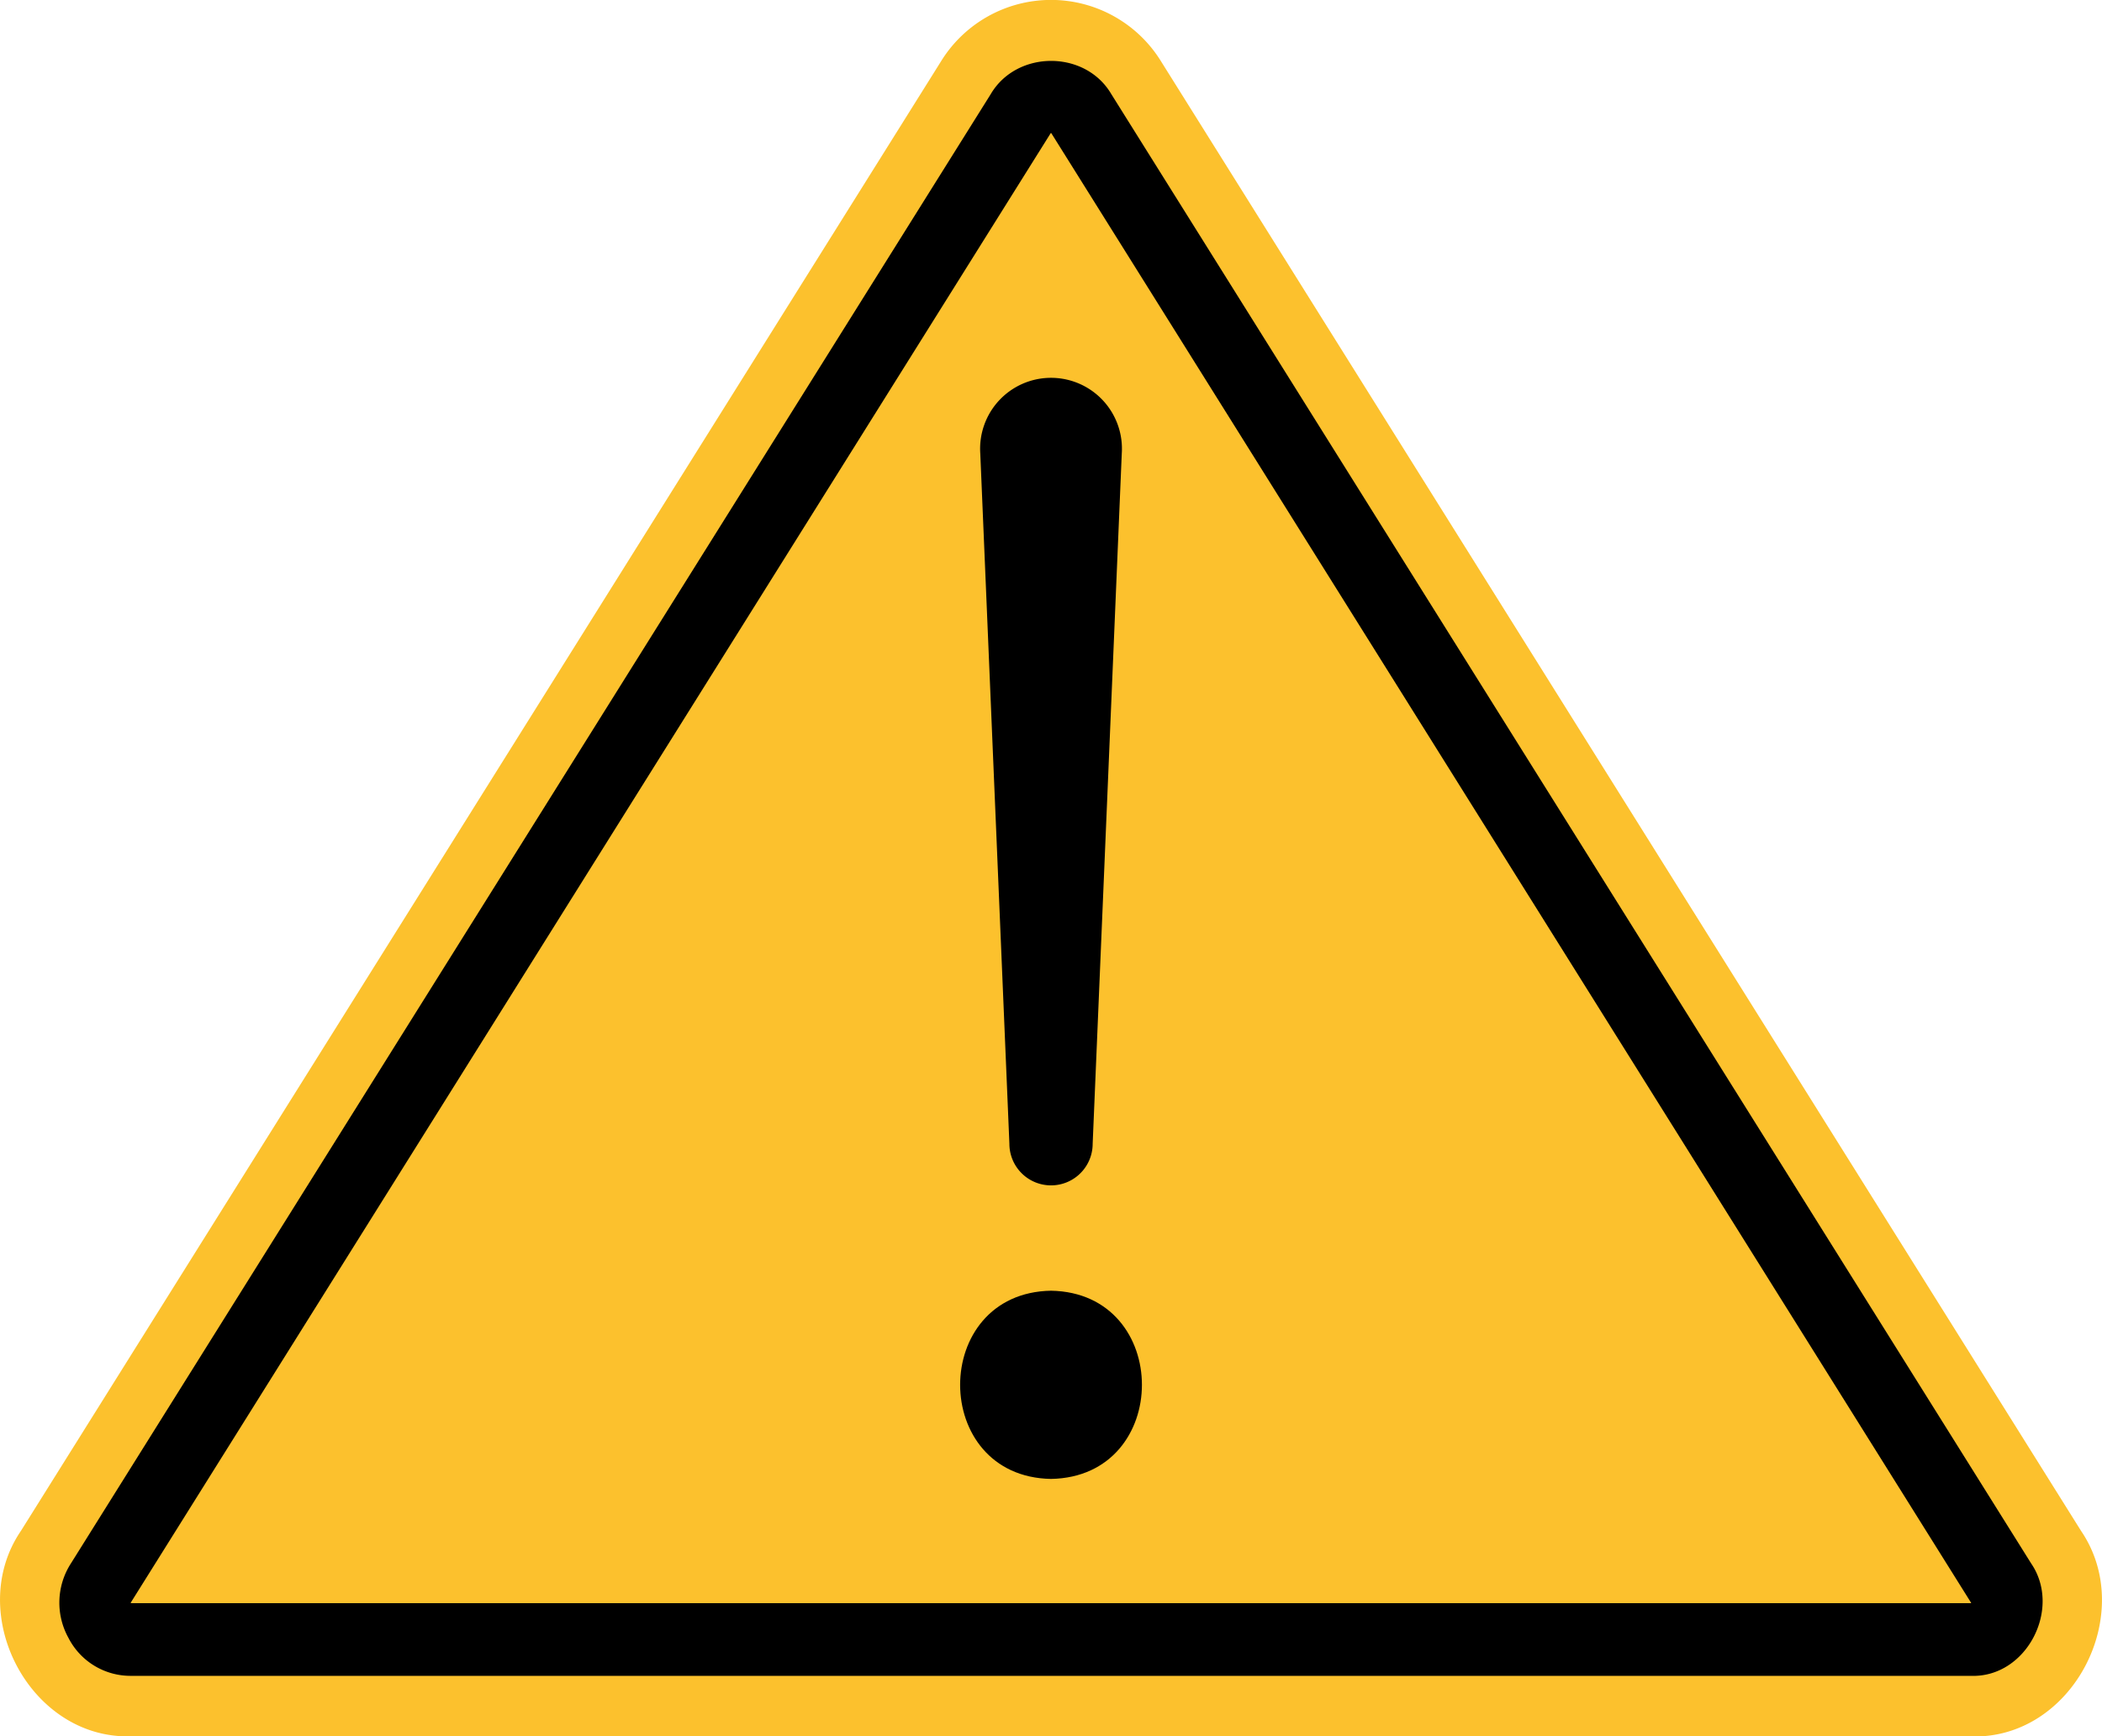
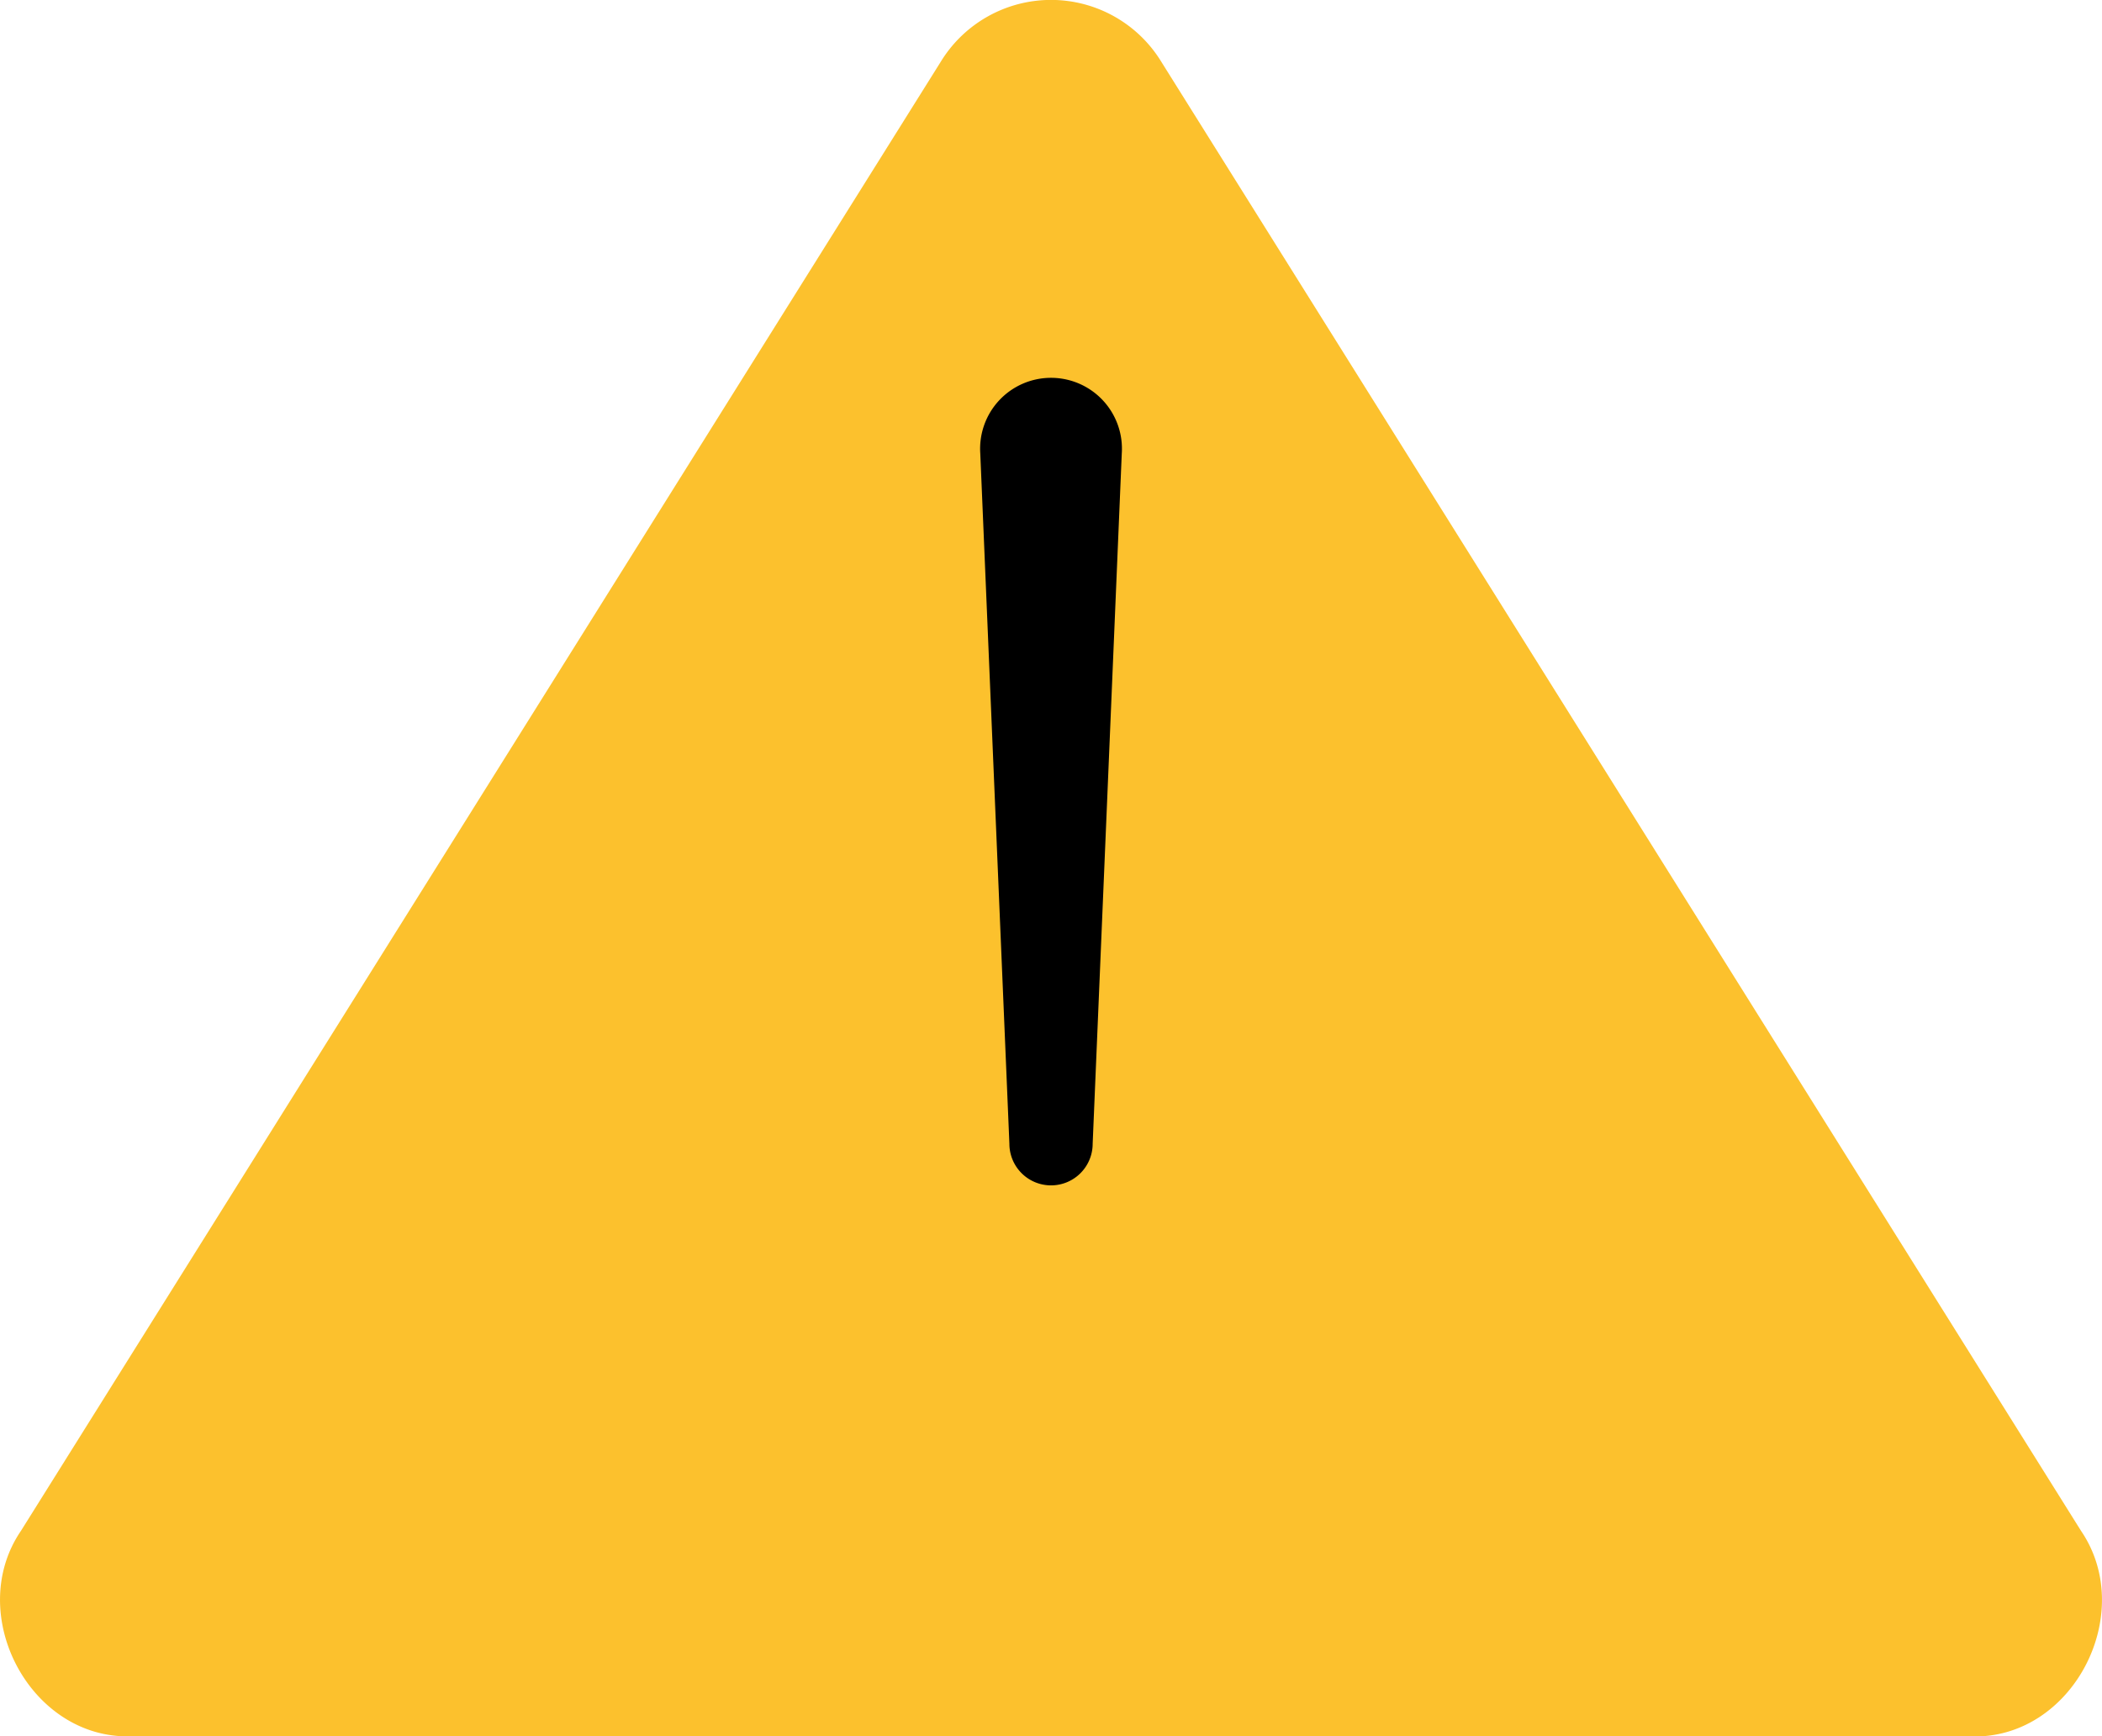
<svg xmlns="http://www.w3.org/2000/svg" id="Layer_1" data-name="Layer 1" viewBox="0 0 374.09 309.07">
  <defs>
    <style>.cls-1{fill:#fcc12d;}</style>
  </defs>
  <path class="cls-1" d="M23.36,309.05c-18,.59-29.73-21.76-19.63-36.57L167.42,11a23,23,0,0,1,39.26,0l163.69,261.5c10.05,14.79-1.56,37.19-19.63,36.57Z" />
-   <path d="M350.74,298.29H23.36a12.4,12.4,0,0,1-11.18-6.76,12.91,12.91,0,0,1,.44-13.25L176.31,16.77c4.62-7.88,16.85-7.93,21.48,0L361.48,278.28C367,286.35,360.63,298.67,350.74,298.29ZM23.38,285.47Zm-.07-.11H350.79l0-.08S187.12,23.73,187.09,23.69H187L23.26,285.28A.35.35,0,0,1,23.31,285.36Zm-.1-.21ZM187,23.67Zm.06,0Z" />
-   <path d="M187.05,229.74c21.57.37,21.57,33.13,0,33.5C165.48,262.87,165.48,230.11,187.05,229.74Z" />
  <path d="M179.64,203.58,174.46,80.74a12.62,12.62,0,1,1,25.18,0l-5.18,122.84a7.41,7.41,0,0,1-14.82,0Z" />
</svg>